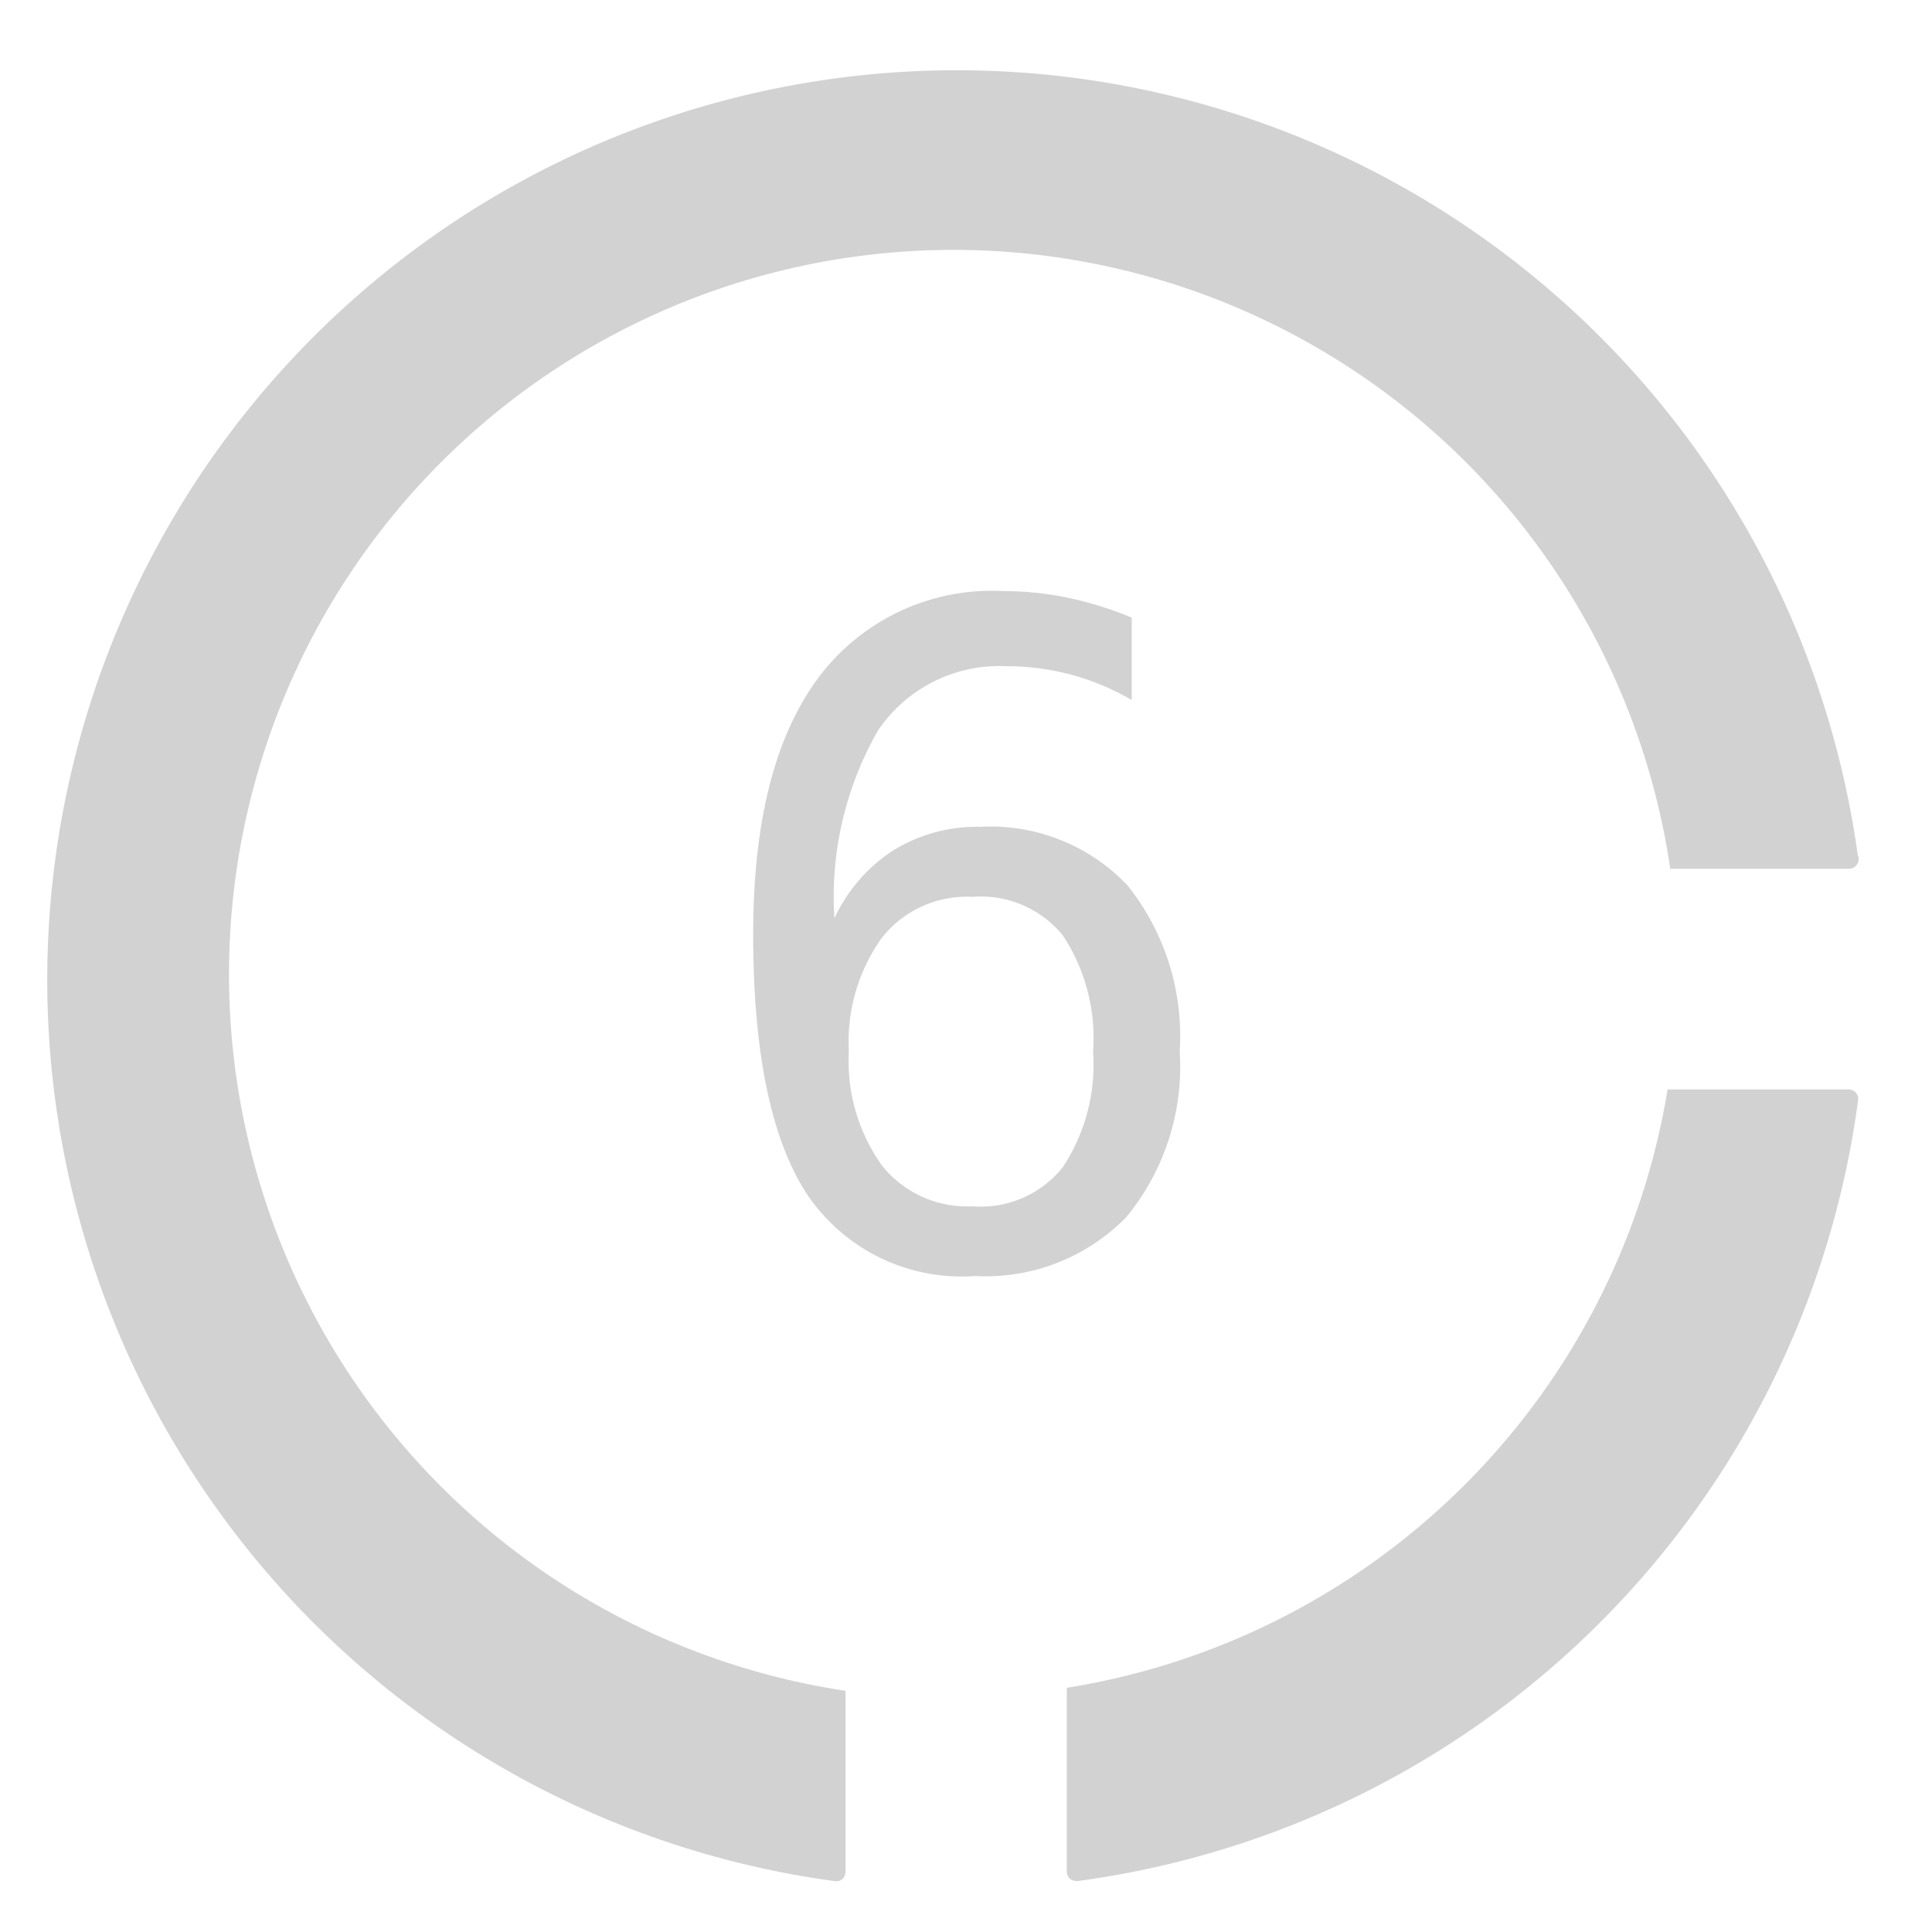
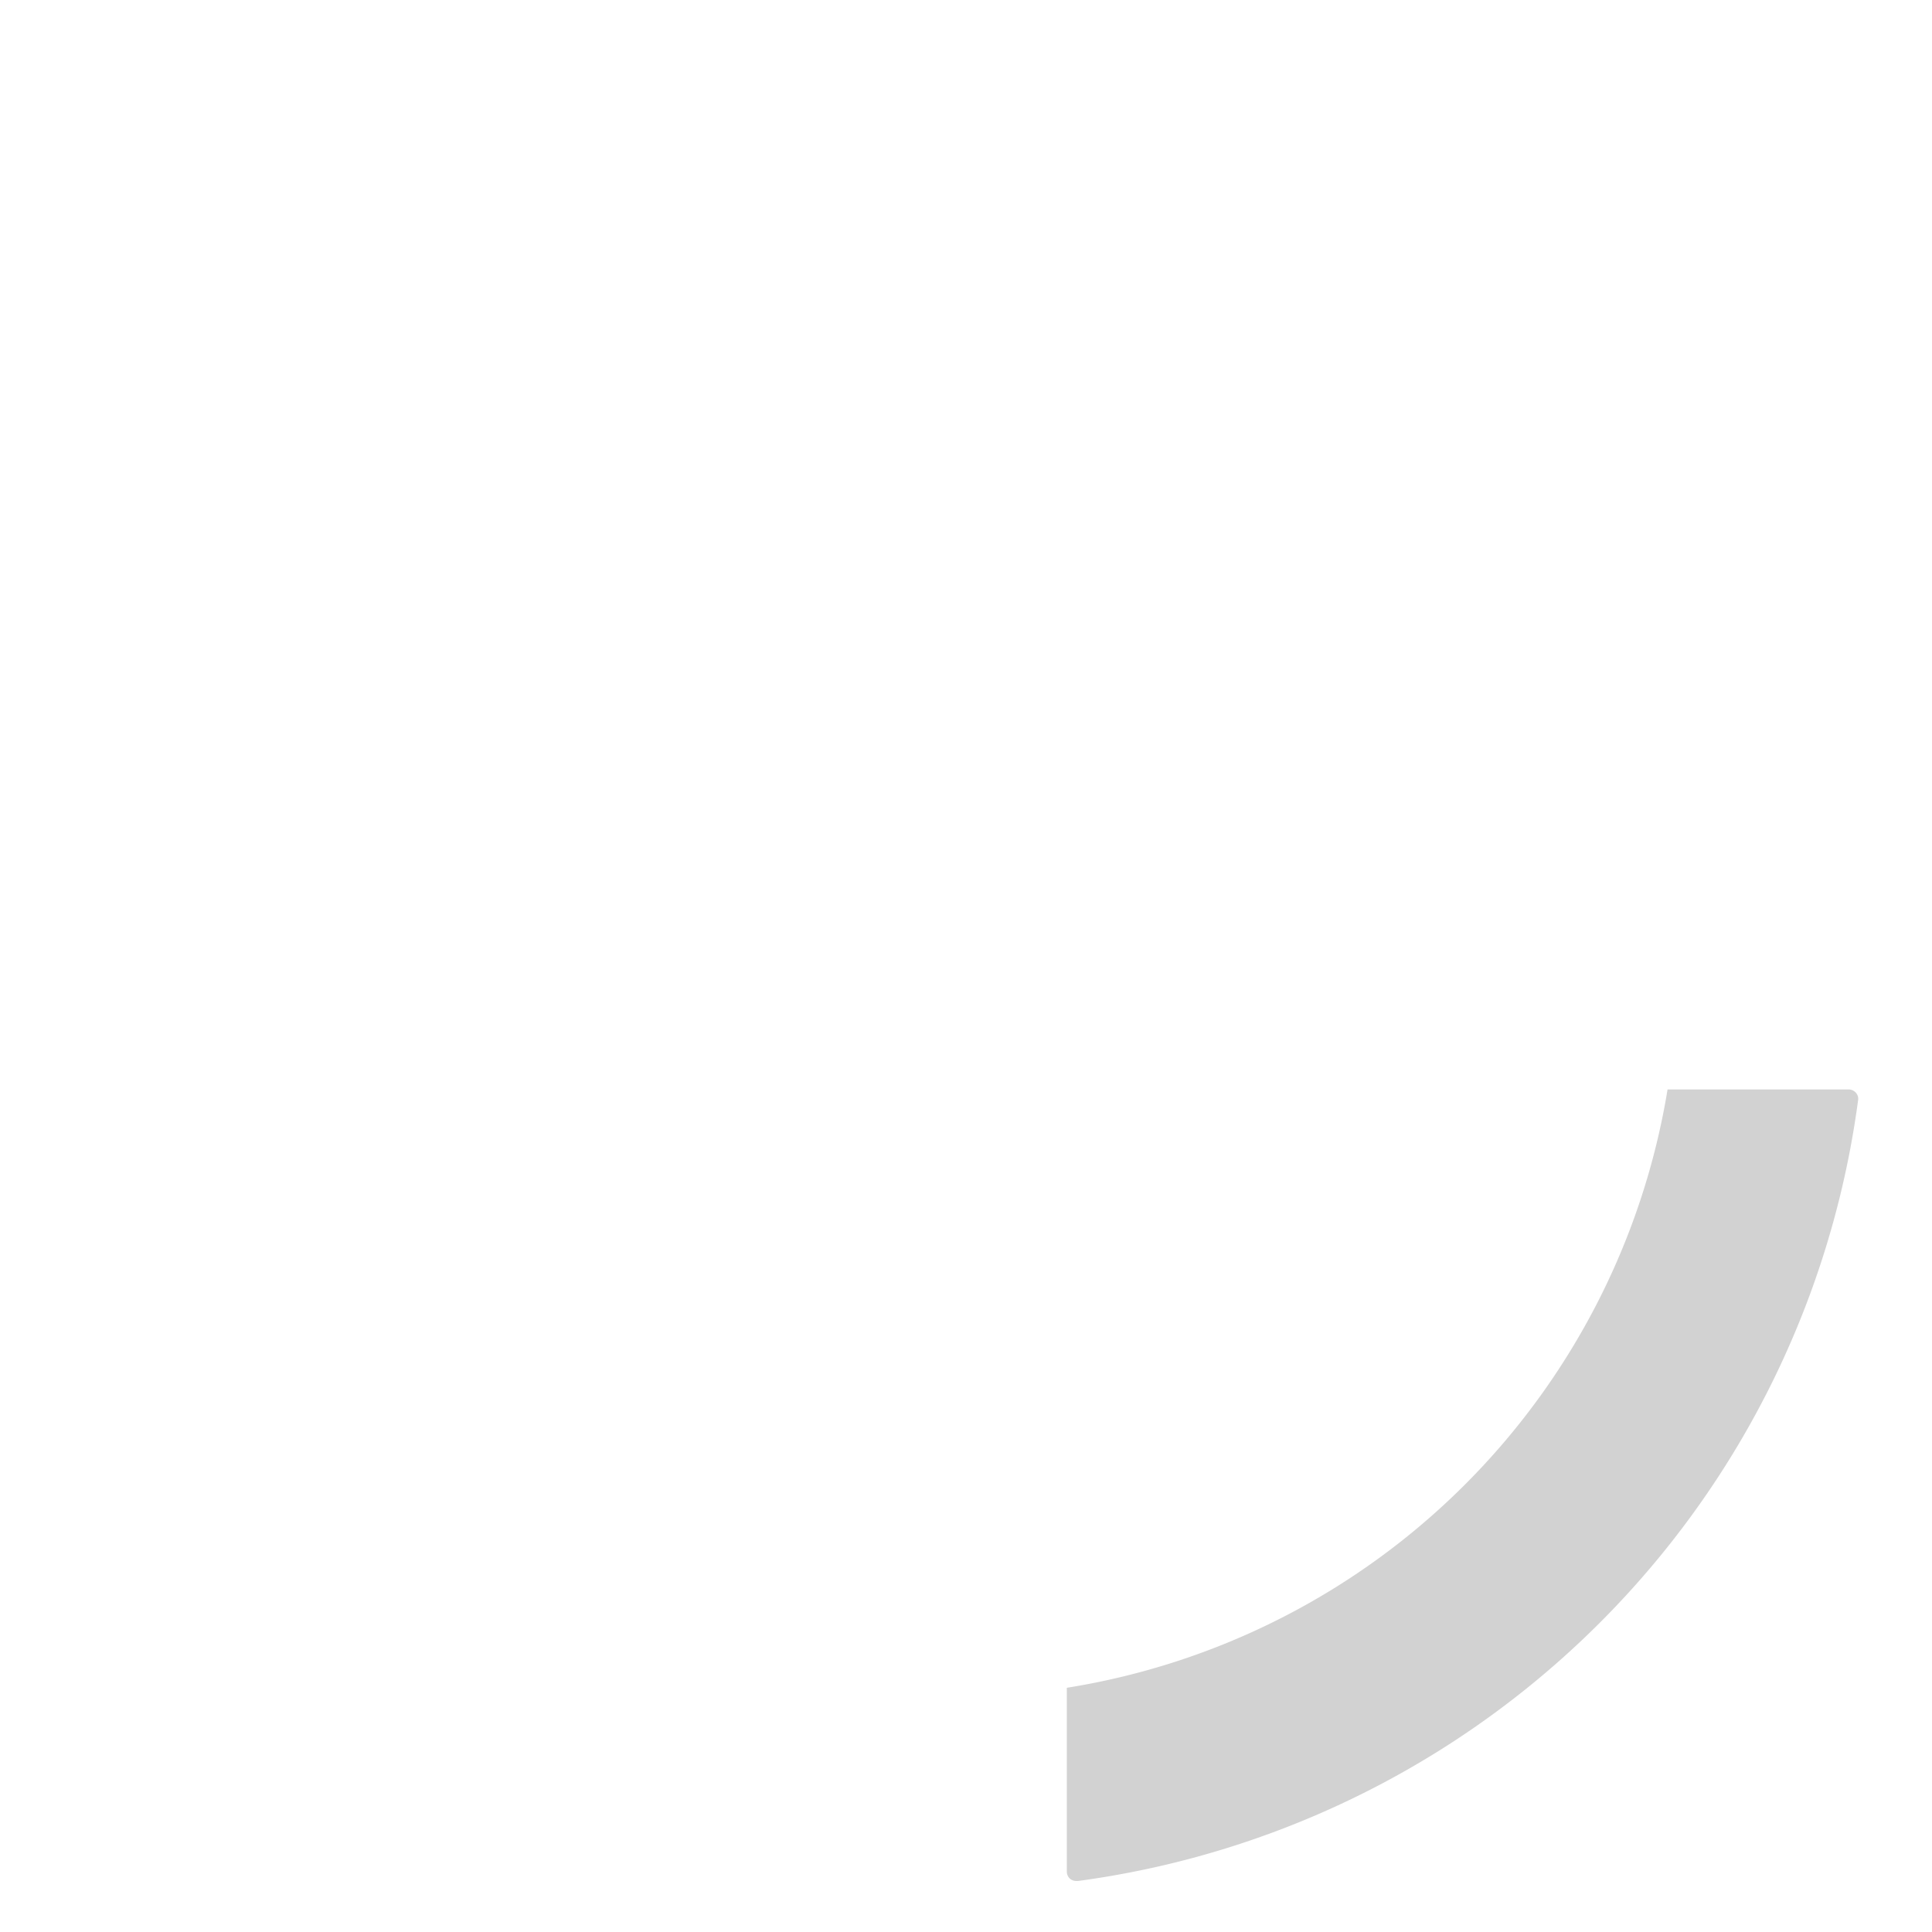
<svg xmlns="http://www.w3.org/2000/svg" viewBox="0 0 64 64">
-   <path d="M61.54,28.32a30.13,30.13,0,1,0-33.85,34h0a.3.3,0,0,0,.21-.07.34.34,0,0,0,.11-.24v-6A24,24,0,1,1,55.33,28.78h5.92a.32.32,0,0,0,.32-.32A.32.32,0,0,0,61.54,28.32Z" style="fill:#d2d2d2" />
  <path d="M61.48,36.2a.32.32,0,0,0-.24-.11h-6a24,24,0,0,1-19.9,19.82V62a.32.32,0,0,0,.11.24.33.33,0,0,0,.21.07h.05A30.12,30.12,0,0,0,61.55,36.46.3.3,0,0,0,61.48,36.2Z" style="fill:#d2d2d2" />
-   <path d="M37.49,20.46v2.73a8.16,8.16,0,0,0-4.13-1.12,4.85,4.85,0,0,0-4.27,2.12,11.09,11.09,0,0,0-1.45,6.23,5.38,5.38,0,0,1,1.95-2.25,5.27,5.27,0,0,1,2.86-.78,6.25,6.25,0,0,1,4.9,1.94,8,8,0,0,1,1.73,5.5,7.84,7.84,0,0,1-1.78,5.5,6.52,6.52,0,0,1-5,1.94,6.17,6.17,0,0,1-5.58-2.73q-1.77-2.73-1.77-8.6c0-3.7.71-6.51,2.13-8.45a7.18,7.18,0,0,1,6.17-2.91,10.59,10.59,0,0,1,2.17.23A11.87,11.87,0,0,1,37.49,20.46Zm-5.28,9.25a3.58,3.58,0,0,0-3,1.36,5.9,5.9,0,0,0-1.09,3.76,5.93,5.93,0,0,0,1.09,3.77,3.6,3.6,0,0,0,3,1.36,3.48,3.48,0,0,0,3-1.3,6.17,6.17,0,0,0,1-3.83,6.18,6.18,0,0,0-1-3.84A3.5,3.5,0,0,0,32.21,29.71Z" style="fill:#d2d2d2" />
</svg>